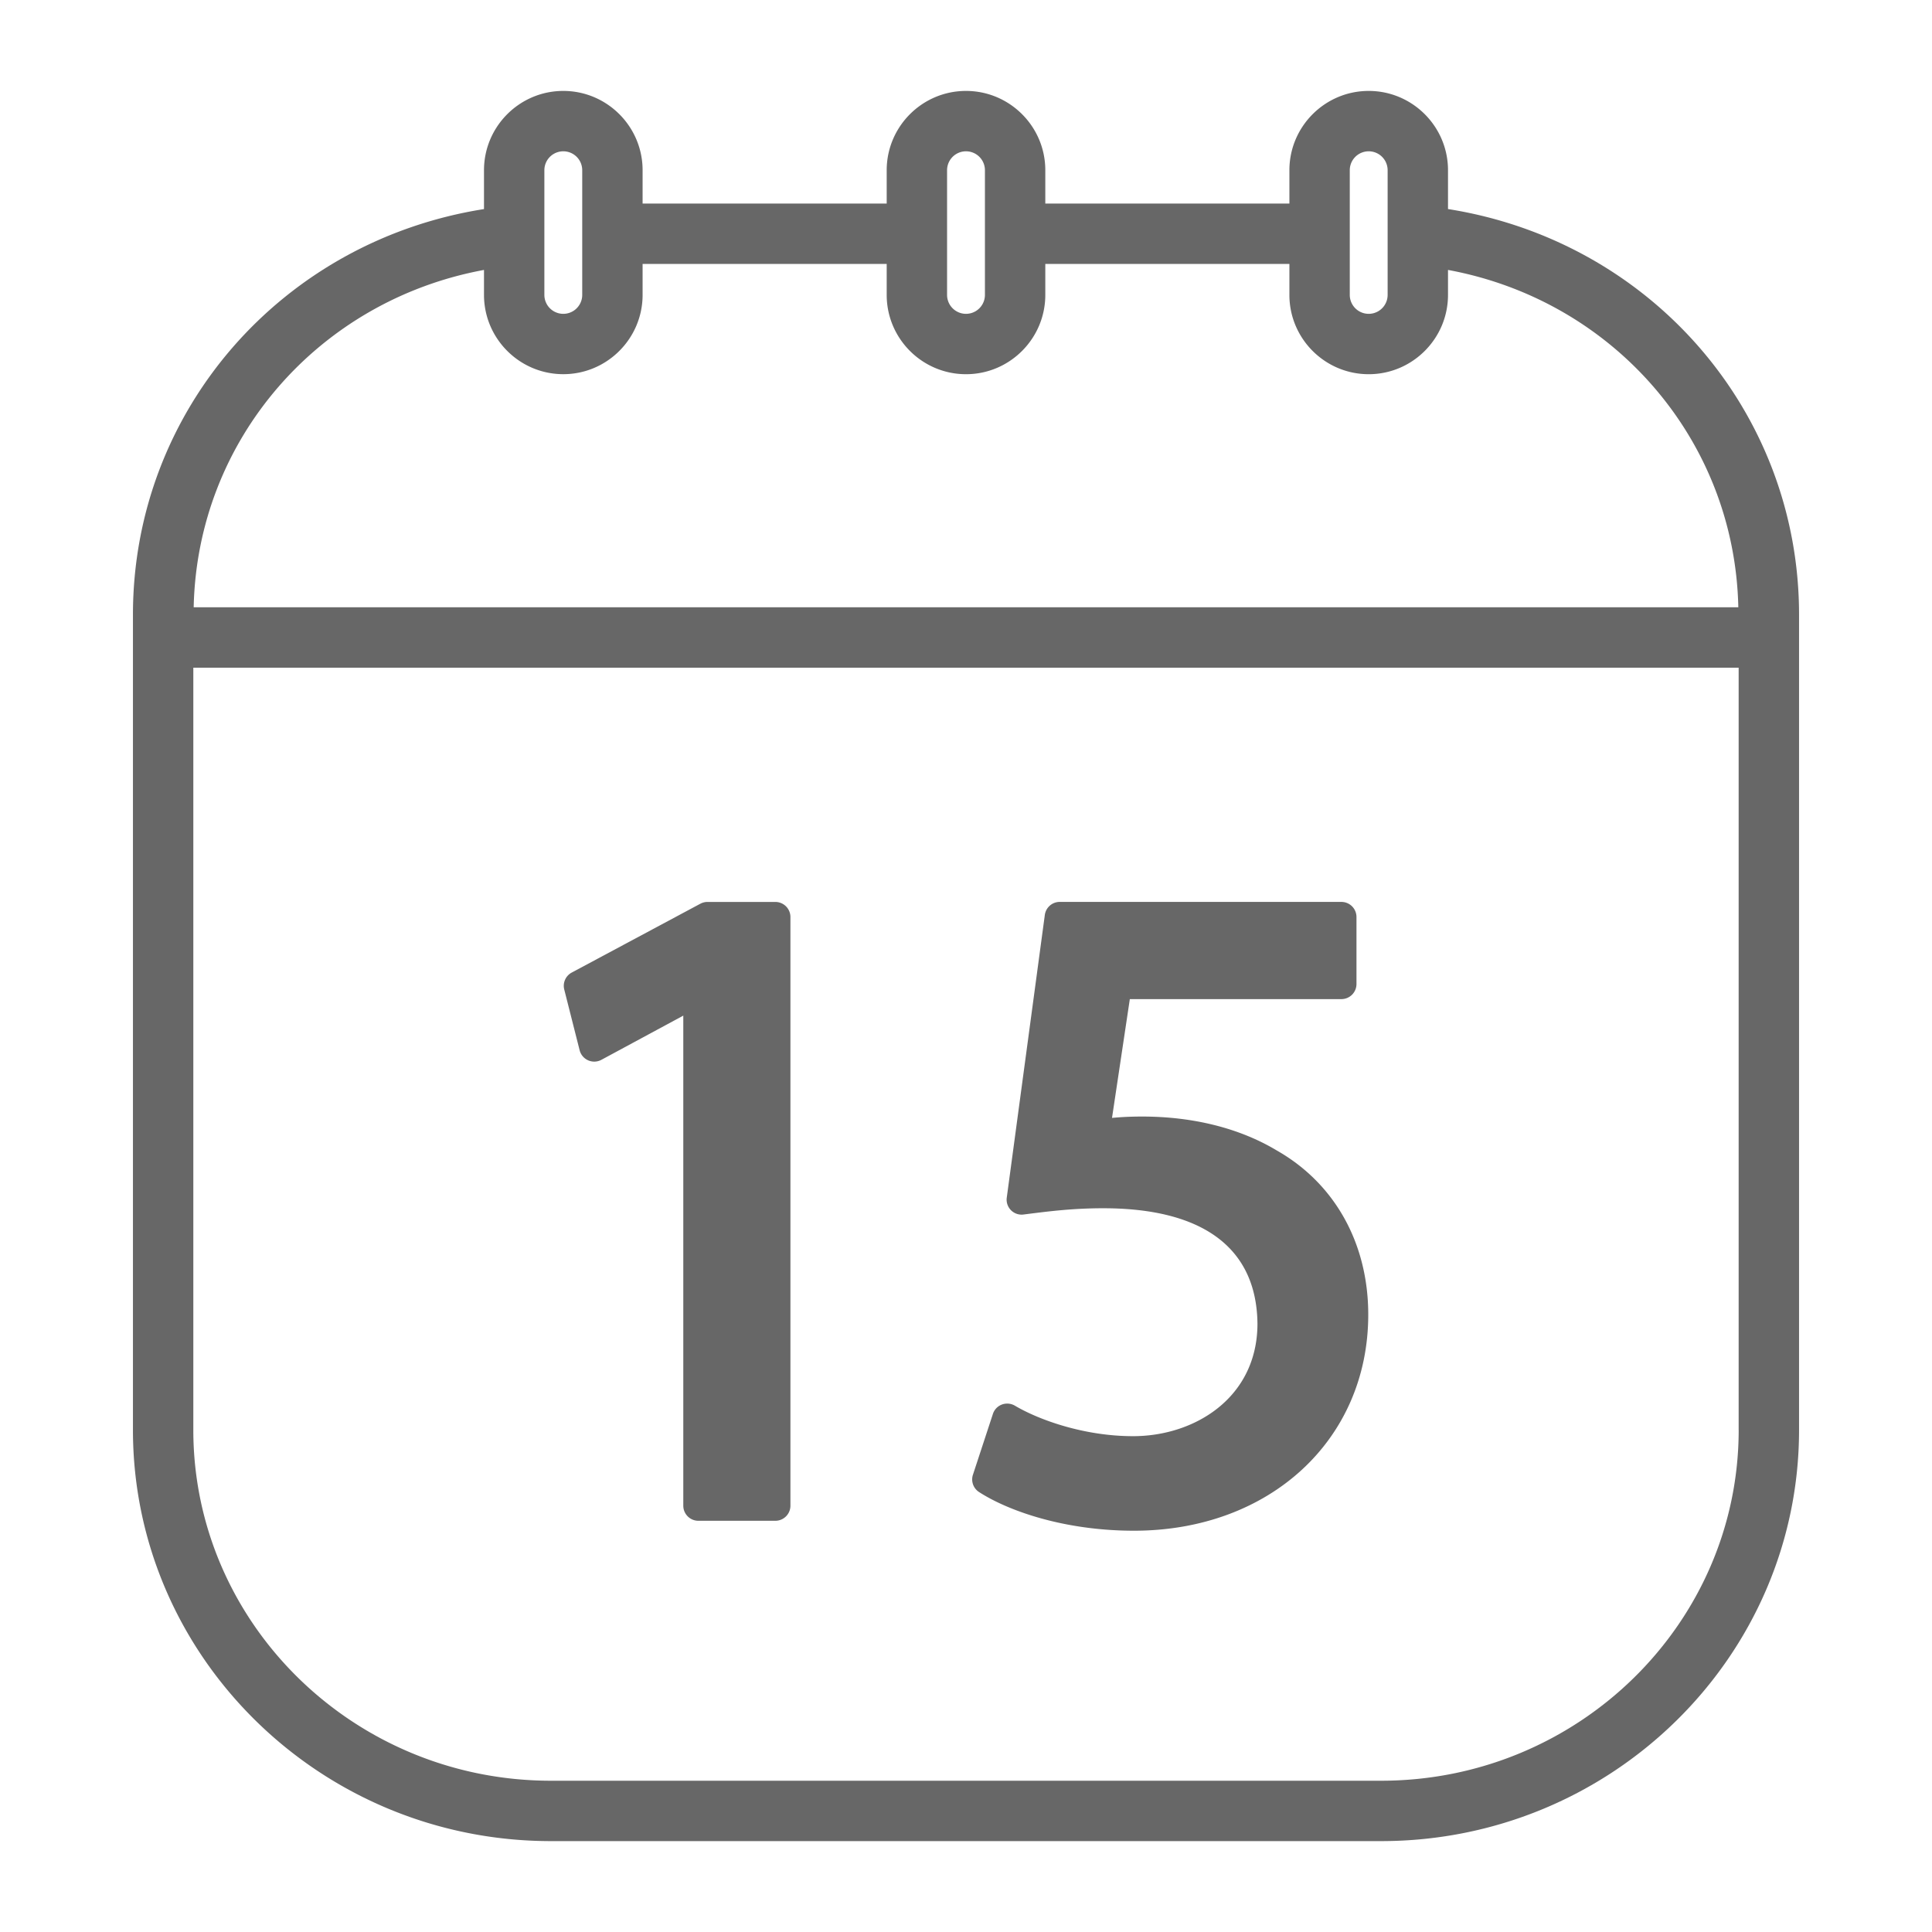
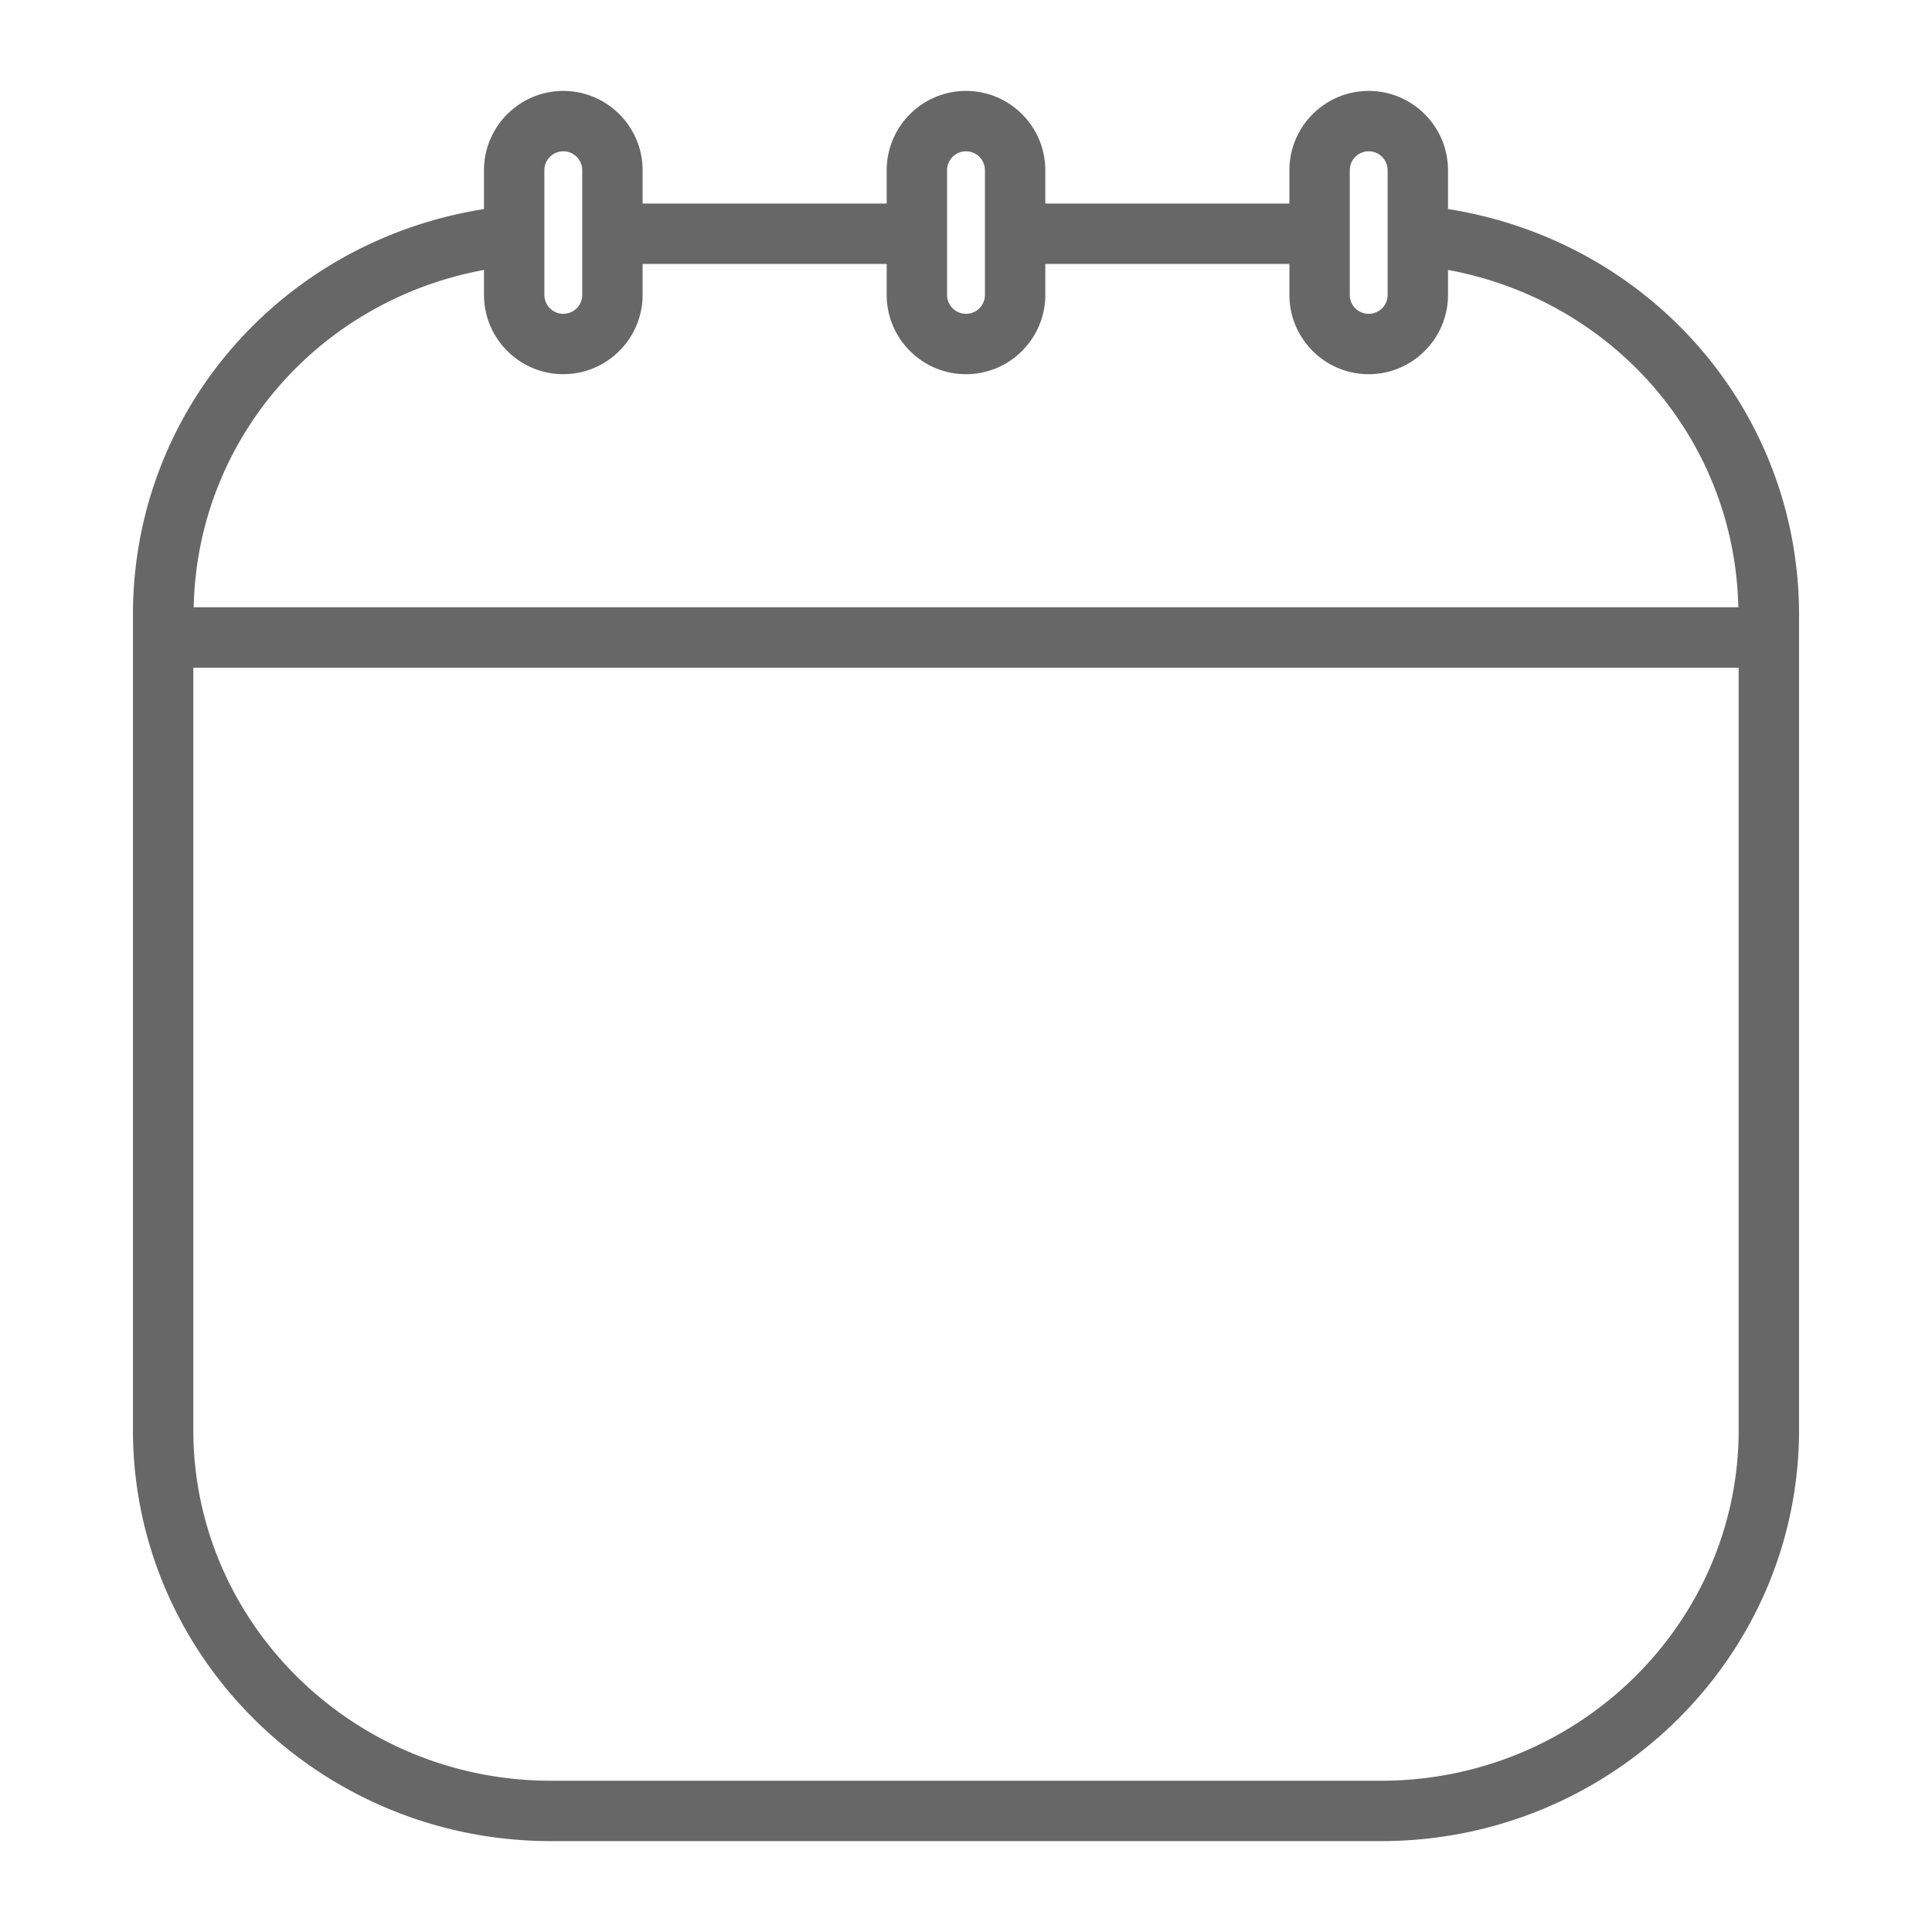
<svg xmlns="http://www.w3.org/2000/svg" version="1.1" width="512" height="512" x="0" y="0" viewBox="0 0 64 64" style="enable-background:new 0 0 512 512" xml:space="preserve" class="">
  <g>
    <path d="M47.967 6.925V5.639c0-1.449-1.179-2.627-2.627-2.627s-2.627 1.179-2.627 2.627v1.104h-8.086V5.639c0-1.449-1.179-2.627-2.627-2.627s-2.627 1.179-2.627 2.627v1.104h-8.086V5.639c0-1.449-1.179-2.627-2.627-2.627s-2.627 1.179-2.627 2.627v1.287C9.345 7.981 4.404 13.601 4.404 20.365v27.002c0 7.511 6.211 13.622 13.846 13.622h27.5c7.635 0 13.846-6.111 13.846-13.622V20.365c0-6.764-4.941-12.384-11.629-13.44zm-3.254-1.286a.627.627 0 0 1 1.254 0v4.13a.627.627 0 0 1-1.254 0zm-13.34 0a.627.627 0 0 1 1.254 0v4.13a.627.627 0 0 1-1.254 0zm-13.34 0a.627.627 0 0 1 1.254 0v4.13a.627.627 0 0 1-1.254 0zm-2 3.303v.826c0 1.449 1.179 2.627 2.627 2.627s2.627-1.179 2.627-2.627V8.743h8.086v1.026c0 1.449 1.179 2.627 2.627 2.627s2.627-1.179 2.627-2.627V8.743h8.086v1.026c0 1.449 1.179 2.627 2.627 2.627s2.627-1.179 2.627-2.627v-.827c5.479 1.01 9.5 5.622 9.617 11.175H6.416c.117-5.553 4.139-10.164 9.617-11.175zm41.563 38.425c0 6.408-5.313 11.622-11.846 11.622h-27.5c-6.532 0-11.846-5.214-11.846-11.622V22.118h51.191v25.249z" fill="#676767" opacity="1" data-original="#000000" class="" />
-     <path d="M19.201 34.791a.5.5 0 0 0 .721.317l2.713-1.464v16.234a.5.5 0 0 0 .5.5h2.549a.5.5 0 0 0 .5-.5v-19.5a.5.5 0 0 0-.5-.5h-2.248a.51.51 0 0 0-.236.059l-4.26 2.28a.498.498 0 0 0-.248.564zM32.434 49.427c.959.619 2.813 1.28 5.131 1.28 4.496 0 7.76-3.011 7.76-7.16 0-2.361-1.109-4.346-3.033-5.438-1.223-.734-2.764-1.122-4.457-1.122-.398 0-.715.018-.998.045l.59-3.935h7.008a.5.5 0 0 0 .5-.5v-2.22a.5.5 0 0 0-.5-.5h-9.33a.498.498 0 0 0-.494.433l-1.26 9.359a.496.496 0 0 0 .557.563l.158-.02c.693-.087 1.48-.187 2.48-.187 3.313 0 5.08 1.323 5.109 3.82 0 2.449-2.072 3.73-4.119 3.73-1.633 0-3.129-.544-3.916-1.01a.504.504 0 0 0-.43-.038.495.495 0 0 0-.299.312l-.66 2.01a.497.497 0 0 0 .203.578z" fill="#676767" opacity="1" data-original="#000000" class="" />
  </g>
</svg>